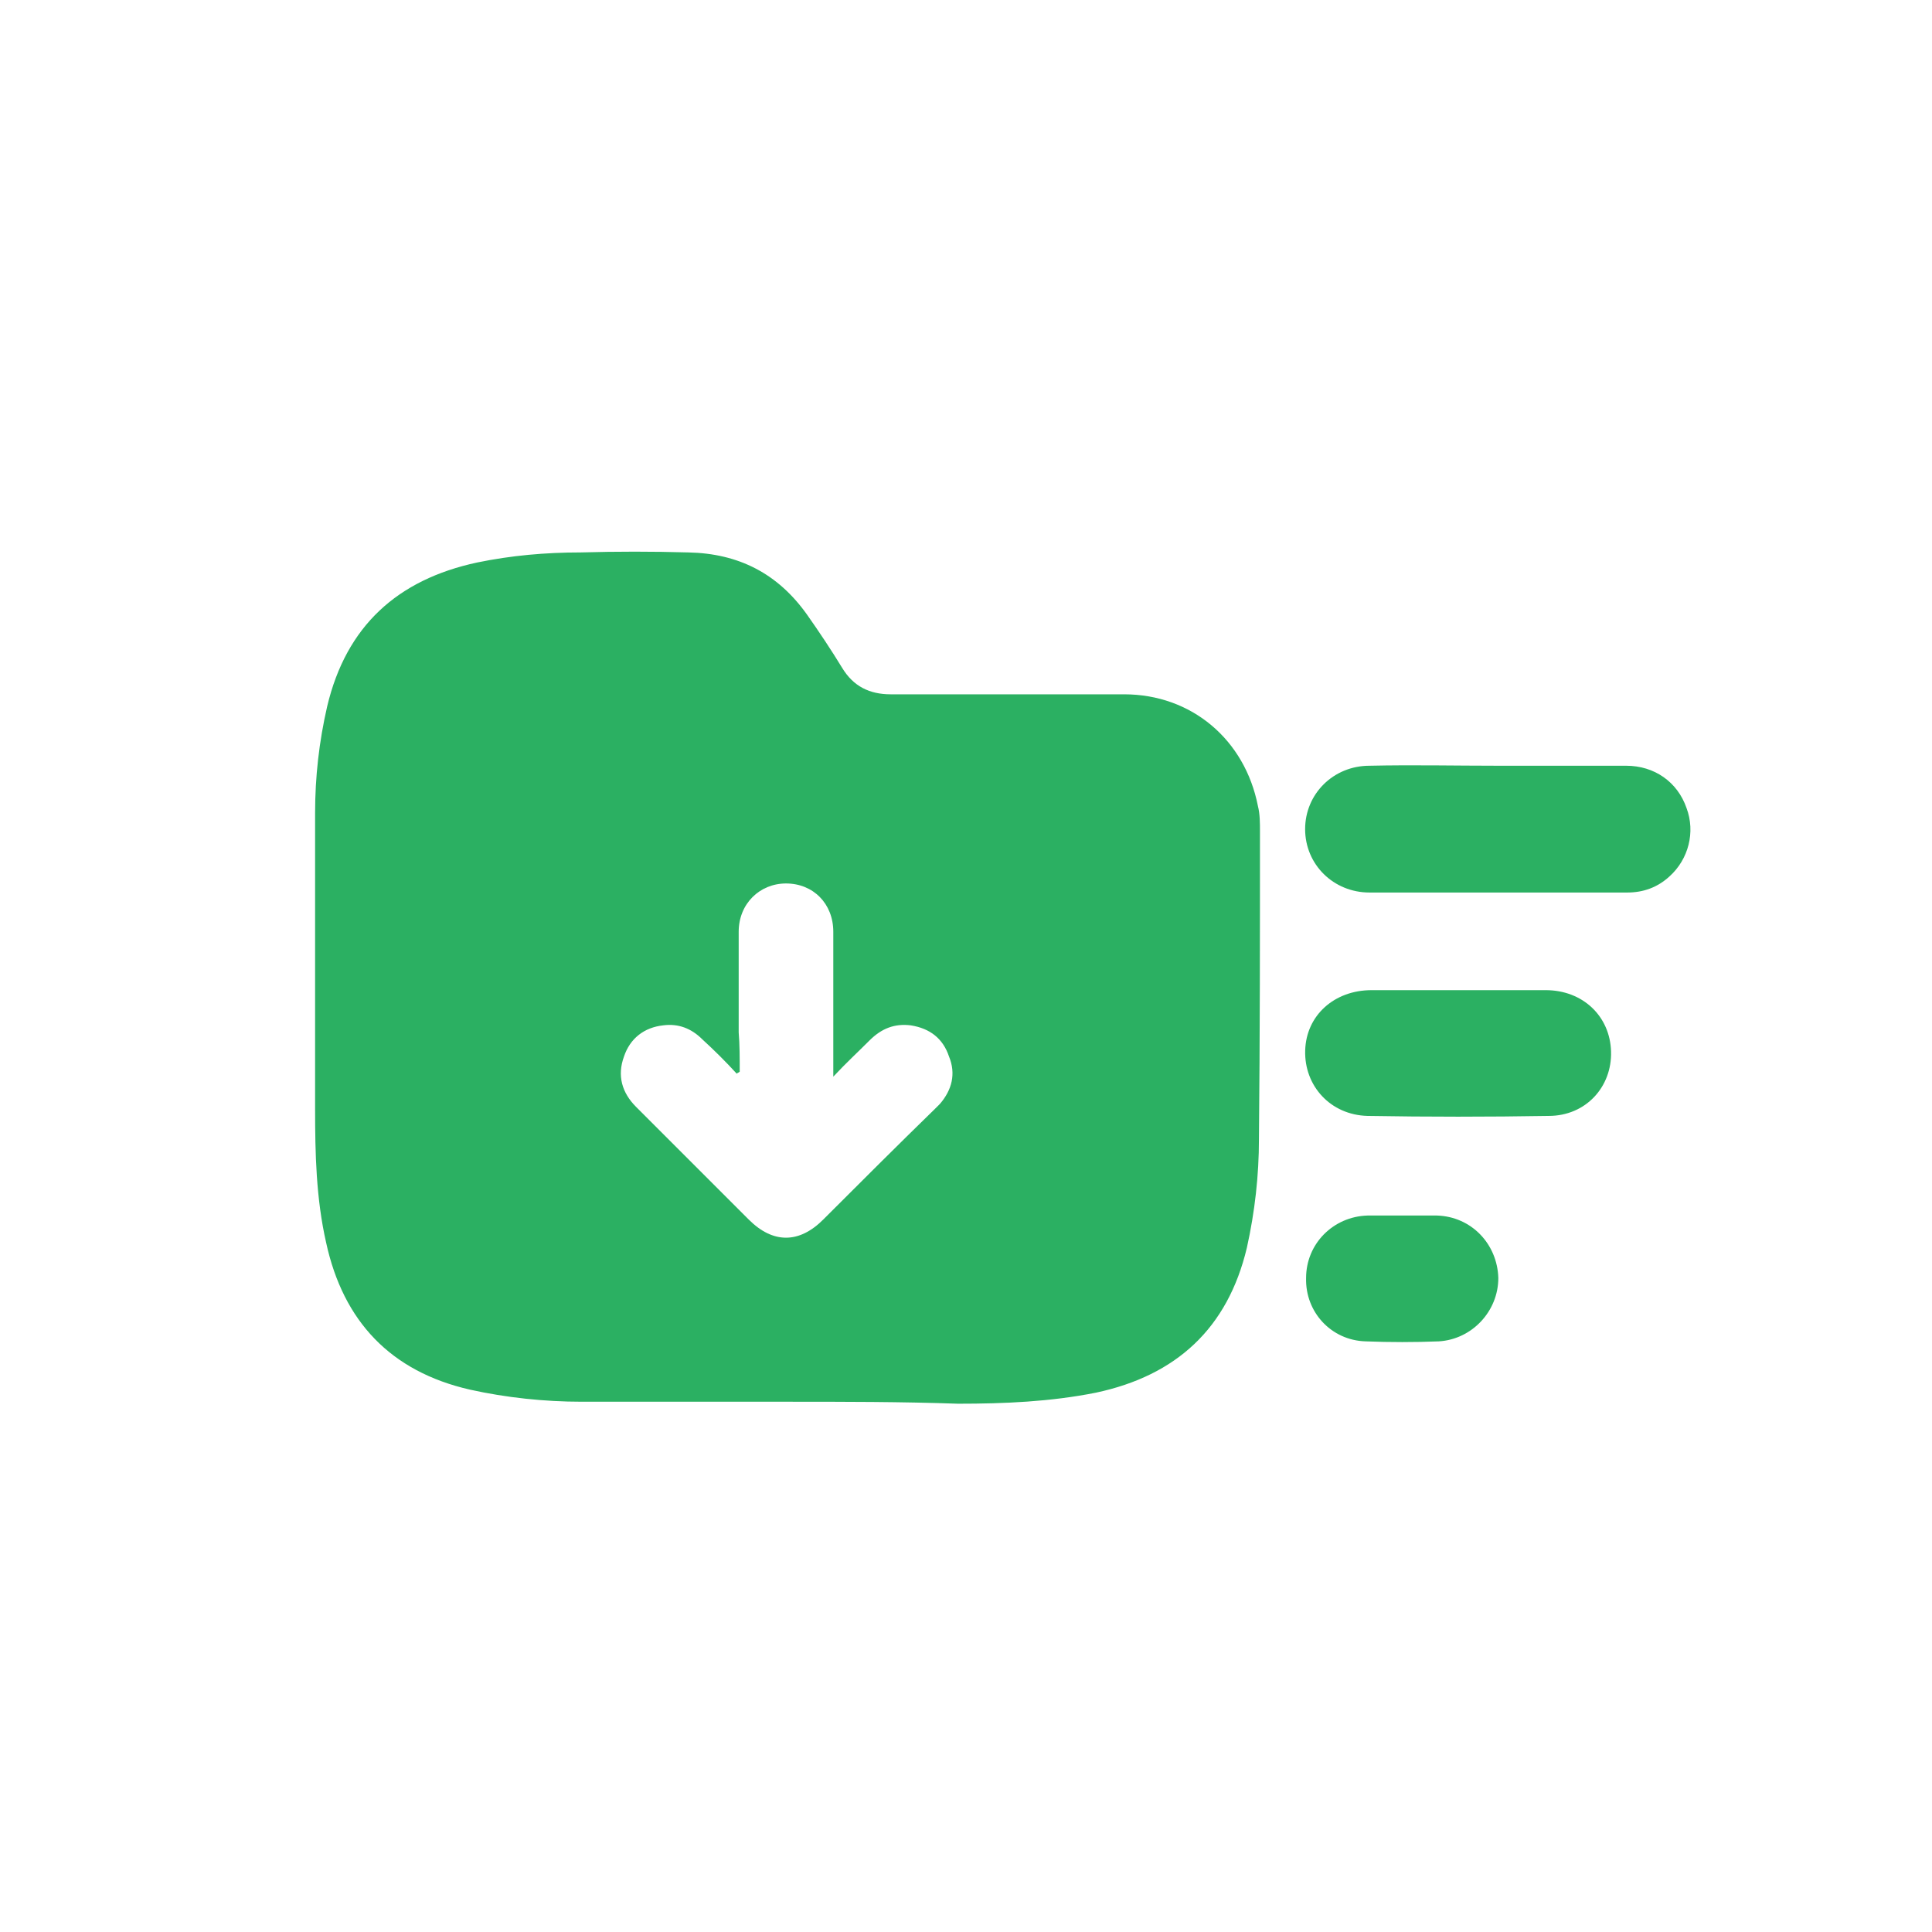
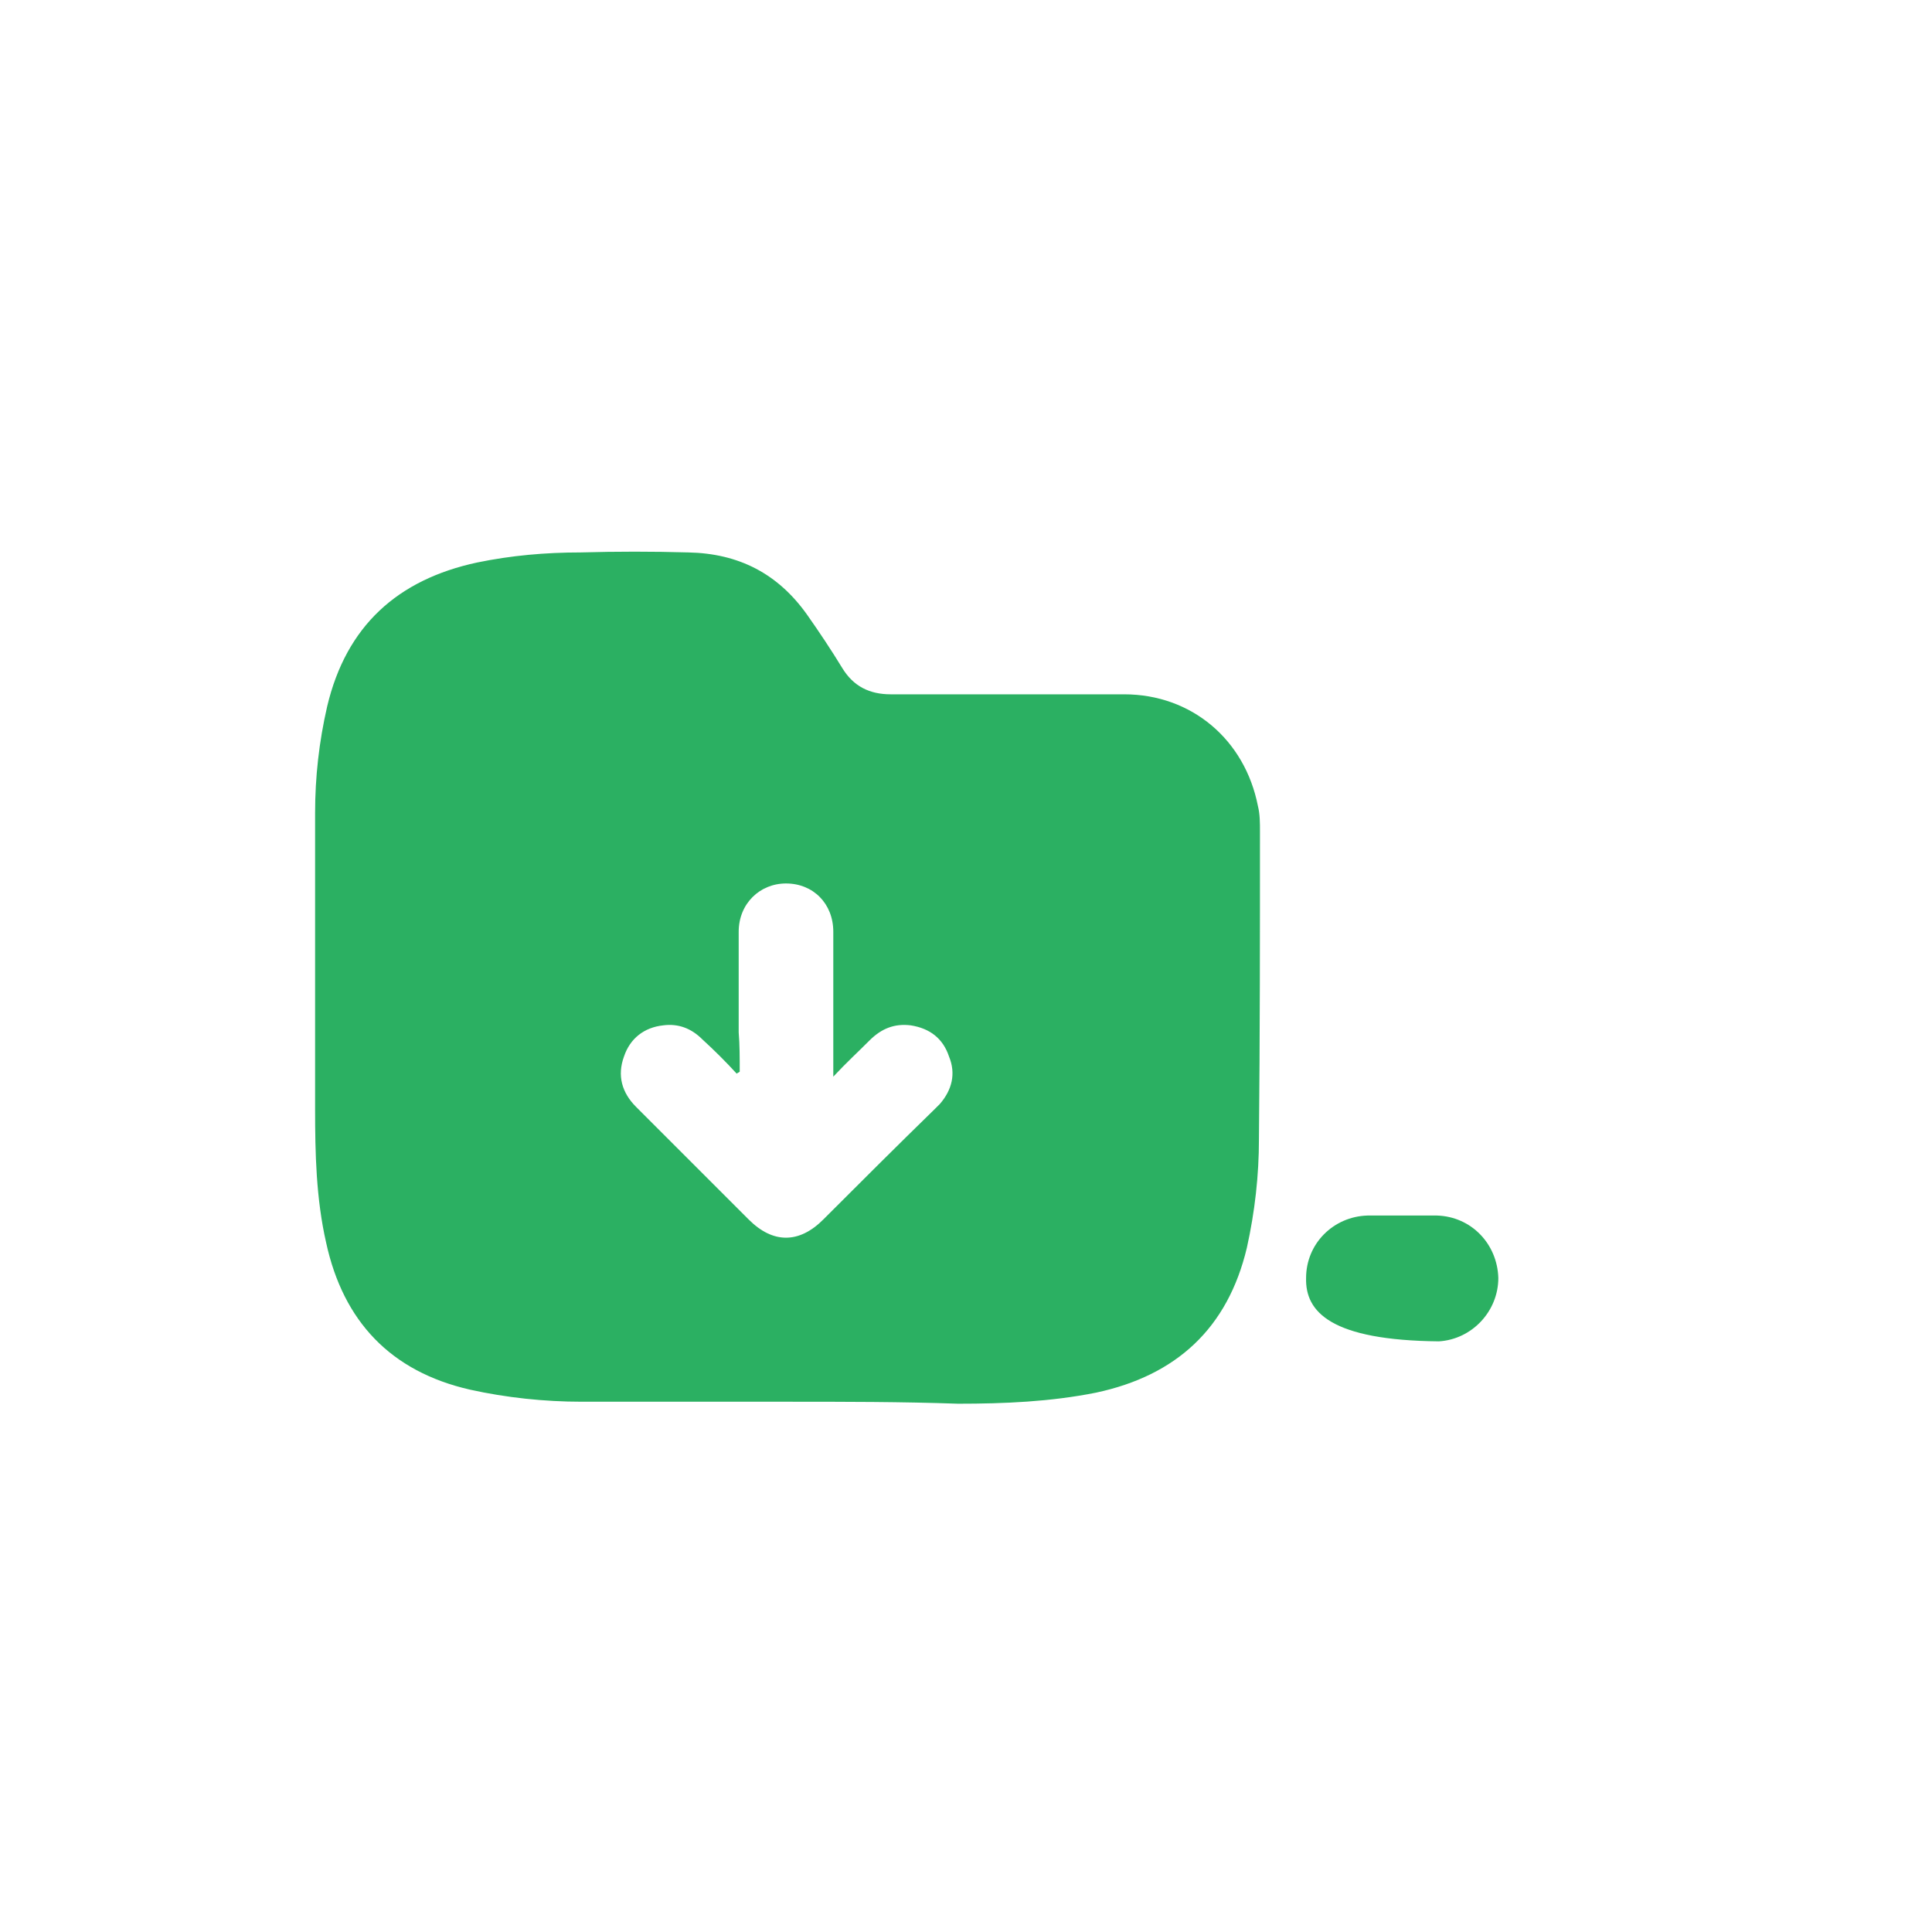
<svg xmlns="http://www.w3.org/2000/svg" width="32" height="32" viewBox="0 0 32 32" fill="none">
  <path d="M13.035 23.217C11.902 23.217 10.769 23.217 9.635 23.217C9.019 23.217 8.385 23.15 7.785 23.017C6.469 22.717 5.685 21.883 5.402 20.583C5.235 19.85 5.219 19.1 5.219 18.367C5.219 16.733 5.219 15.1 5.219 13.467C5.219 12.867 5.285 12.283 5.419 11.7C5.735 10.367 6.585 9.6 7.902 9.317C8.469 9.2 9.035 9.15 9.619 9.15C10.219 9.133 10.802 9.133 11.402 9.15C12.235 9.167 12.885 9.5 13.369 10.183C13.569 10.467 13.769 10.767 13.952 11.067C14.135 11.367 14.402 11.5 14.752 11.5C16.035 11.5 17.335 11.5 18.619 11.5C19.735 11.5 20.619 12.25 20.835 13.35C20.869 13.483 20.869 13.633 20.869 13.767C20.869 15.467 20.869 17.167 20.852 18.867C20.852 19.467 20.785 20.067 20.652 20.667C20.335 22 19.485 22.783 18.152 23.067C17.402 23.217 16.635 23.25 15.869 23.25C14.935 23.217 13.985 23.217 13.035 23.217ZM12.252 17.75C12.235 17.767 12.219 17.767 12.202 17.783C12.019 17.583 11.835 17.4 11.635 17.217C11.452 17.033 11.235 16.95 10.985 16.983C10.669 17.017 10.435 17.2 10.335 17.5C10.219 17.817 10.302 18.1 10.535 18.333C11.152 18.95 11.785 19.583 12.402 20.2C12.802 20.6 13.235 20.6 13.635 20.2C14.252 19.583 14.869 18.967 15.485 18.367C15.519 18.333 15.535 18.317 15.569 18.283C15.769 18.05 15.835 17.783 15.719 17.5C15.619 17.2 15.402 17.033 15.085 16.983C14.819 16.95 14.602 17.033 14.402 17.233C14.219 17.417 14.019 17.6 13.802 17.833C13.802 17.717 13.802 17.65 13.802 17.583C13.802 16.867 13.802 16.15 13.802 15.433C13.802 14.967 13.469 14.633 13.019 14.633C12.585 14.633 12.235 14.967 12.235 15.433C12.235 15.983 12.235 16.55 12.235 17.1C12.252 17.3 12.252 17.533 12.252 17.75Z" fill="#2BB062" />
-   <path d="M24.817 12.683C25.517 12.683 26.217 12.683 26.934 12.683C27.401 12.683 27.784 12.95 27.934 13.383C28.084 13.783 27.967 14.233 27.651 14.517C27.451 14.7 27.217 14.783 26.951 14.783C25.534 14.783 24.117 14.783 22.684 14.783C22.084 14.783 21.617 14.317 21.617 13.733C21.617 13.15 22.084 12.683 22.684 12.683C23.401 12.667 24.117 12.683 24.817 12.683Z" fill="#2BB062" />
-   <path d="M24.151 16.4C24.634 16.4 25.118 16.4 25.601 16.4C26.218 16.4 26.668 16.833 26.684 17.417C26.701 18 26.268 18.483 25.651 18.483C24.651 18.5 23.651 18.5 22.651 18.483C22.034 18.467 21.601 17.983 21.618 17.4C21.634 16.817 22.101 16.4 22.718 16.4C23.201 16.4 23.668 16.4 24.151 16.4Z" fill="#2BB062" />
-   <path d="M23.217 20.133C23.417 20.133 23.6 20.133 23.8 20.133C24.367 20.15 24.8 20.6 24.817 21.167C24.817 21.717 24.383 22.183 23.833 22.217C23.433 22.233 23.017 22.233 22.617 22.217C22.05 22.2 21.617 21.733 21.633 21.167C21.633 20.6 22.083 20.15 22.65 20.133C22.833 20.133 23.017 20.133 23.217 20.133Z" fill="#2BB062" />
+   <path d="M23.217 20.133C23.417 20.133 23.6 20.133 23.8 20.133C24.367 20.15 24.8 20.6 24.817 21.167C24.817 21.717 24.383 22.183 23.833 22.217C22.05 22.2 21.617 21.733 21.633 21.167C21.633 20.6 22.083 20.15 22.65 20.133C22.833 20.133 23.017 20.133 23.217 20.133Z" fill="#2BB062" />
</svg>